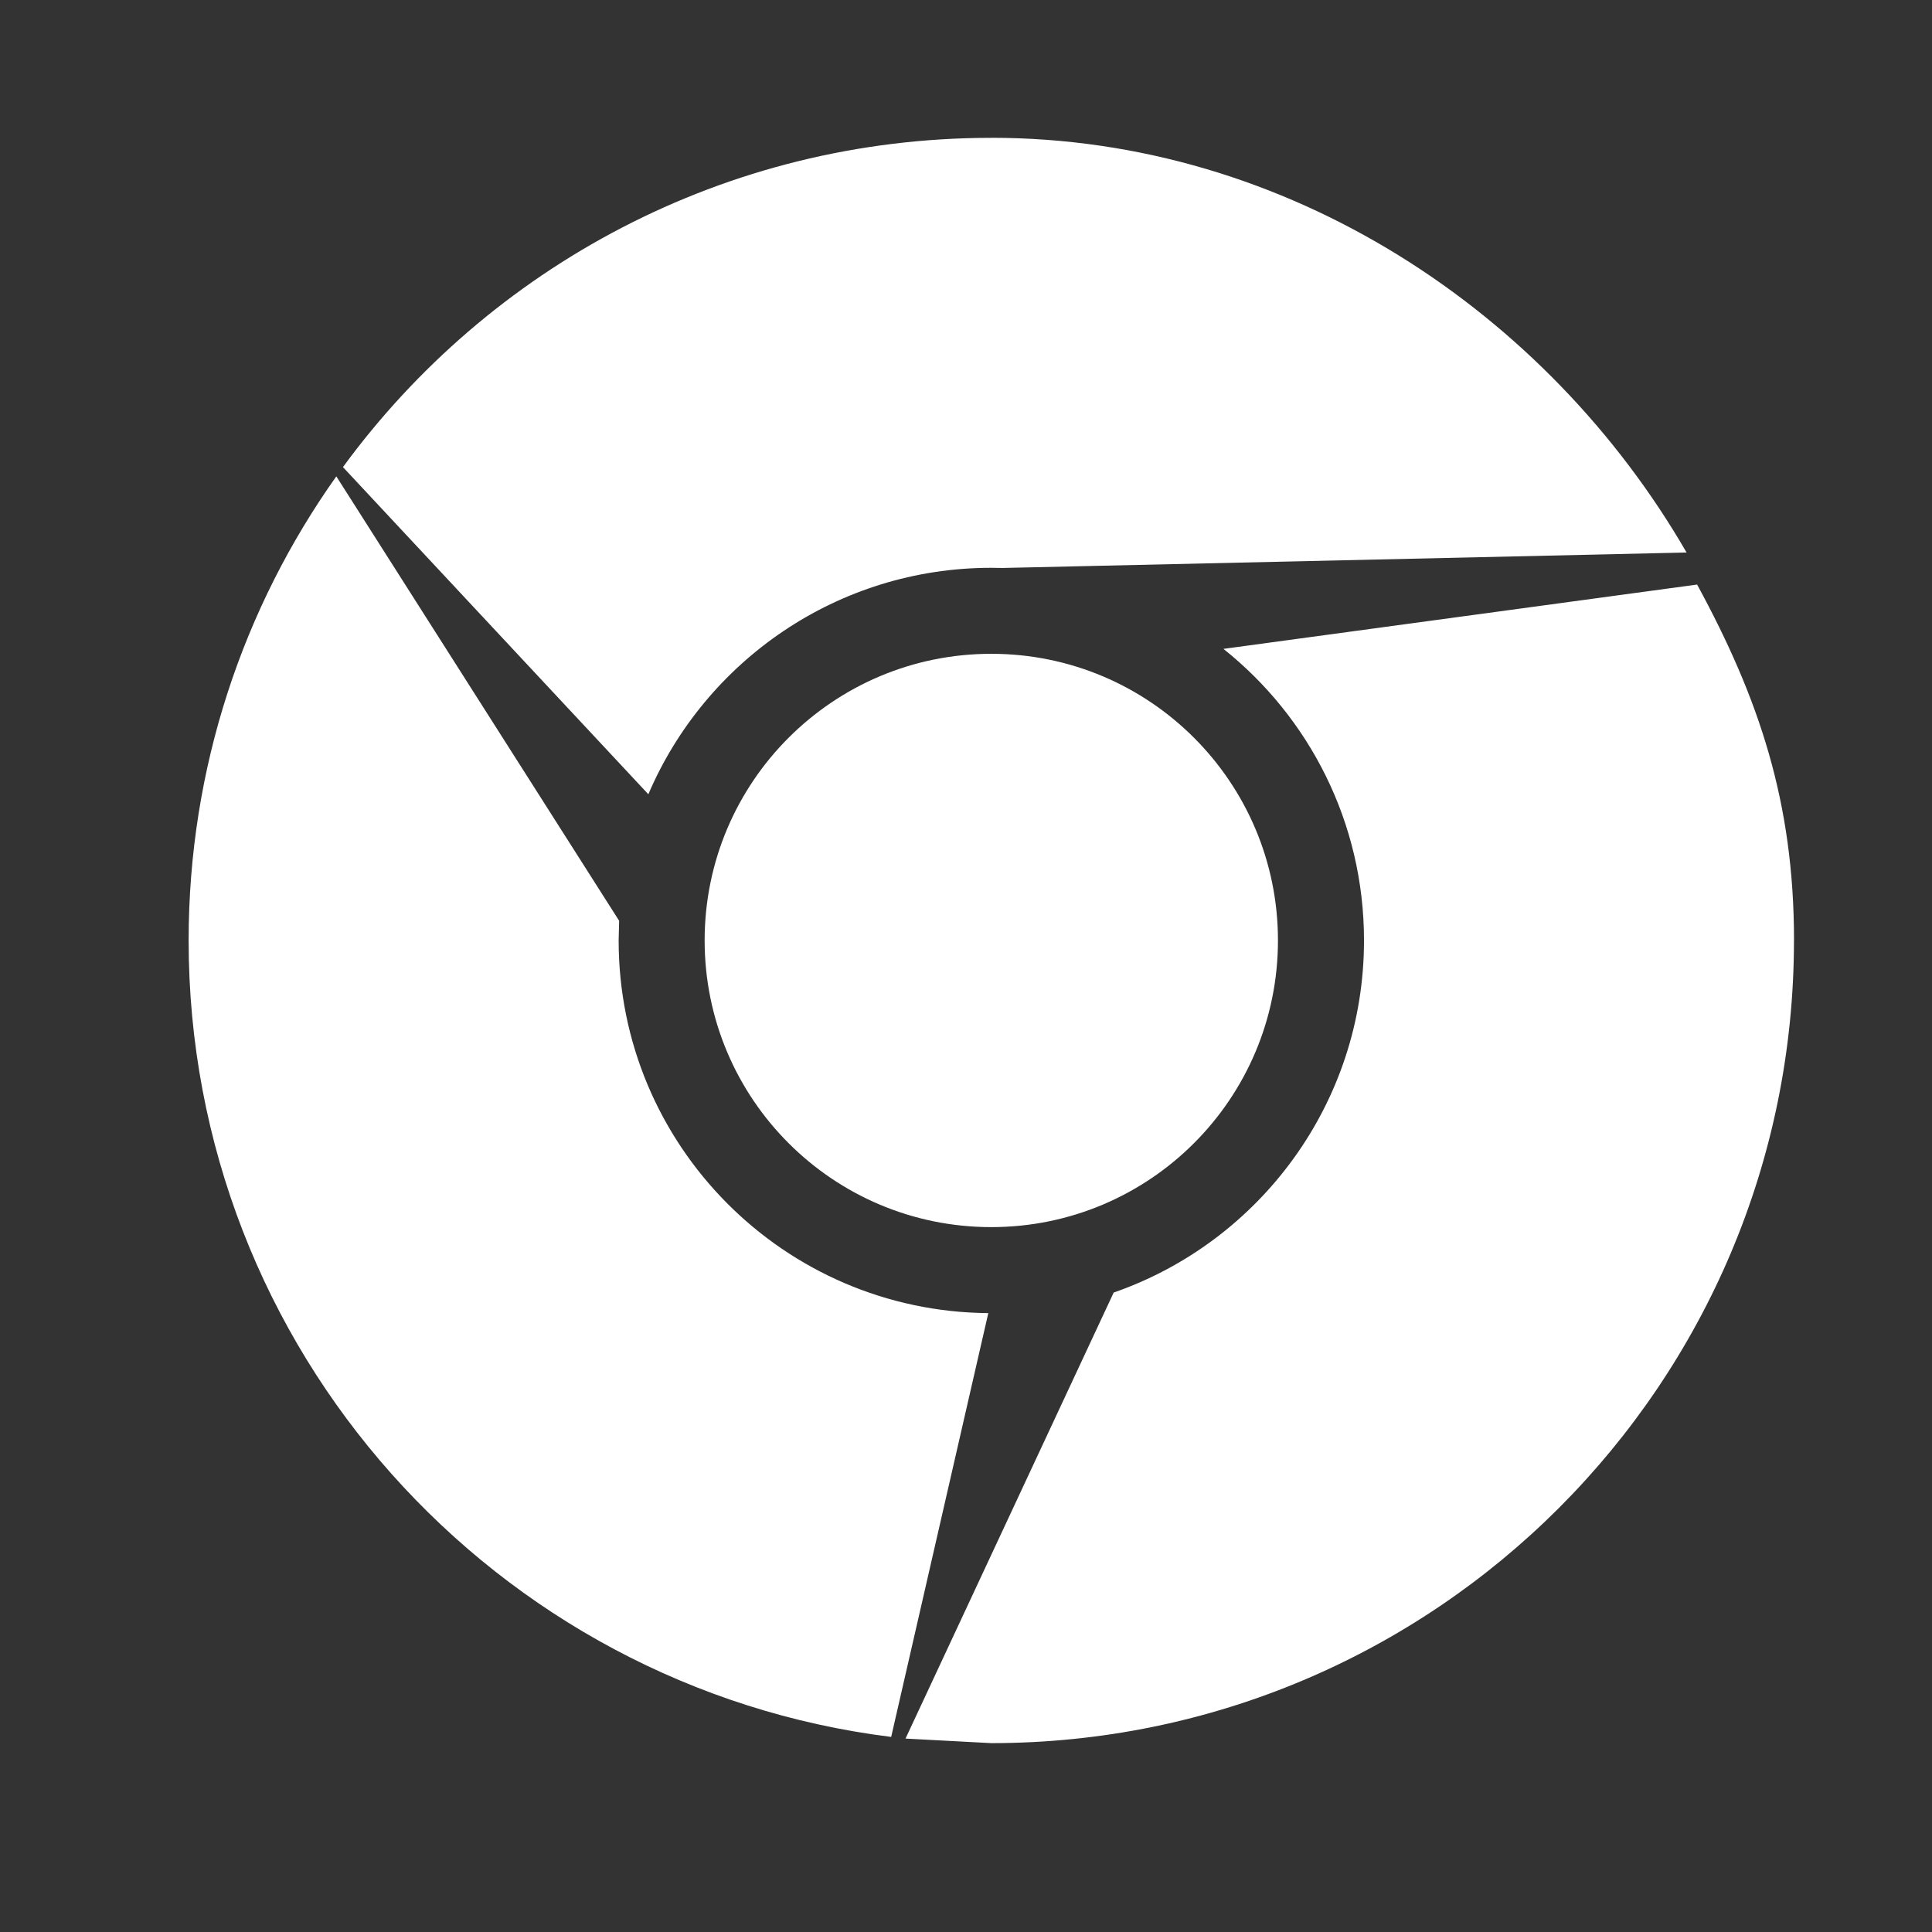
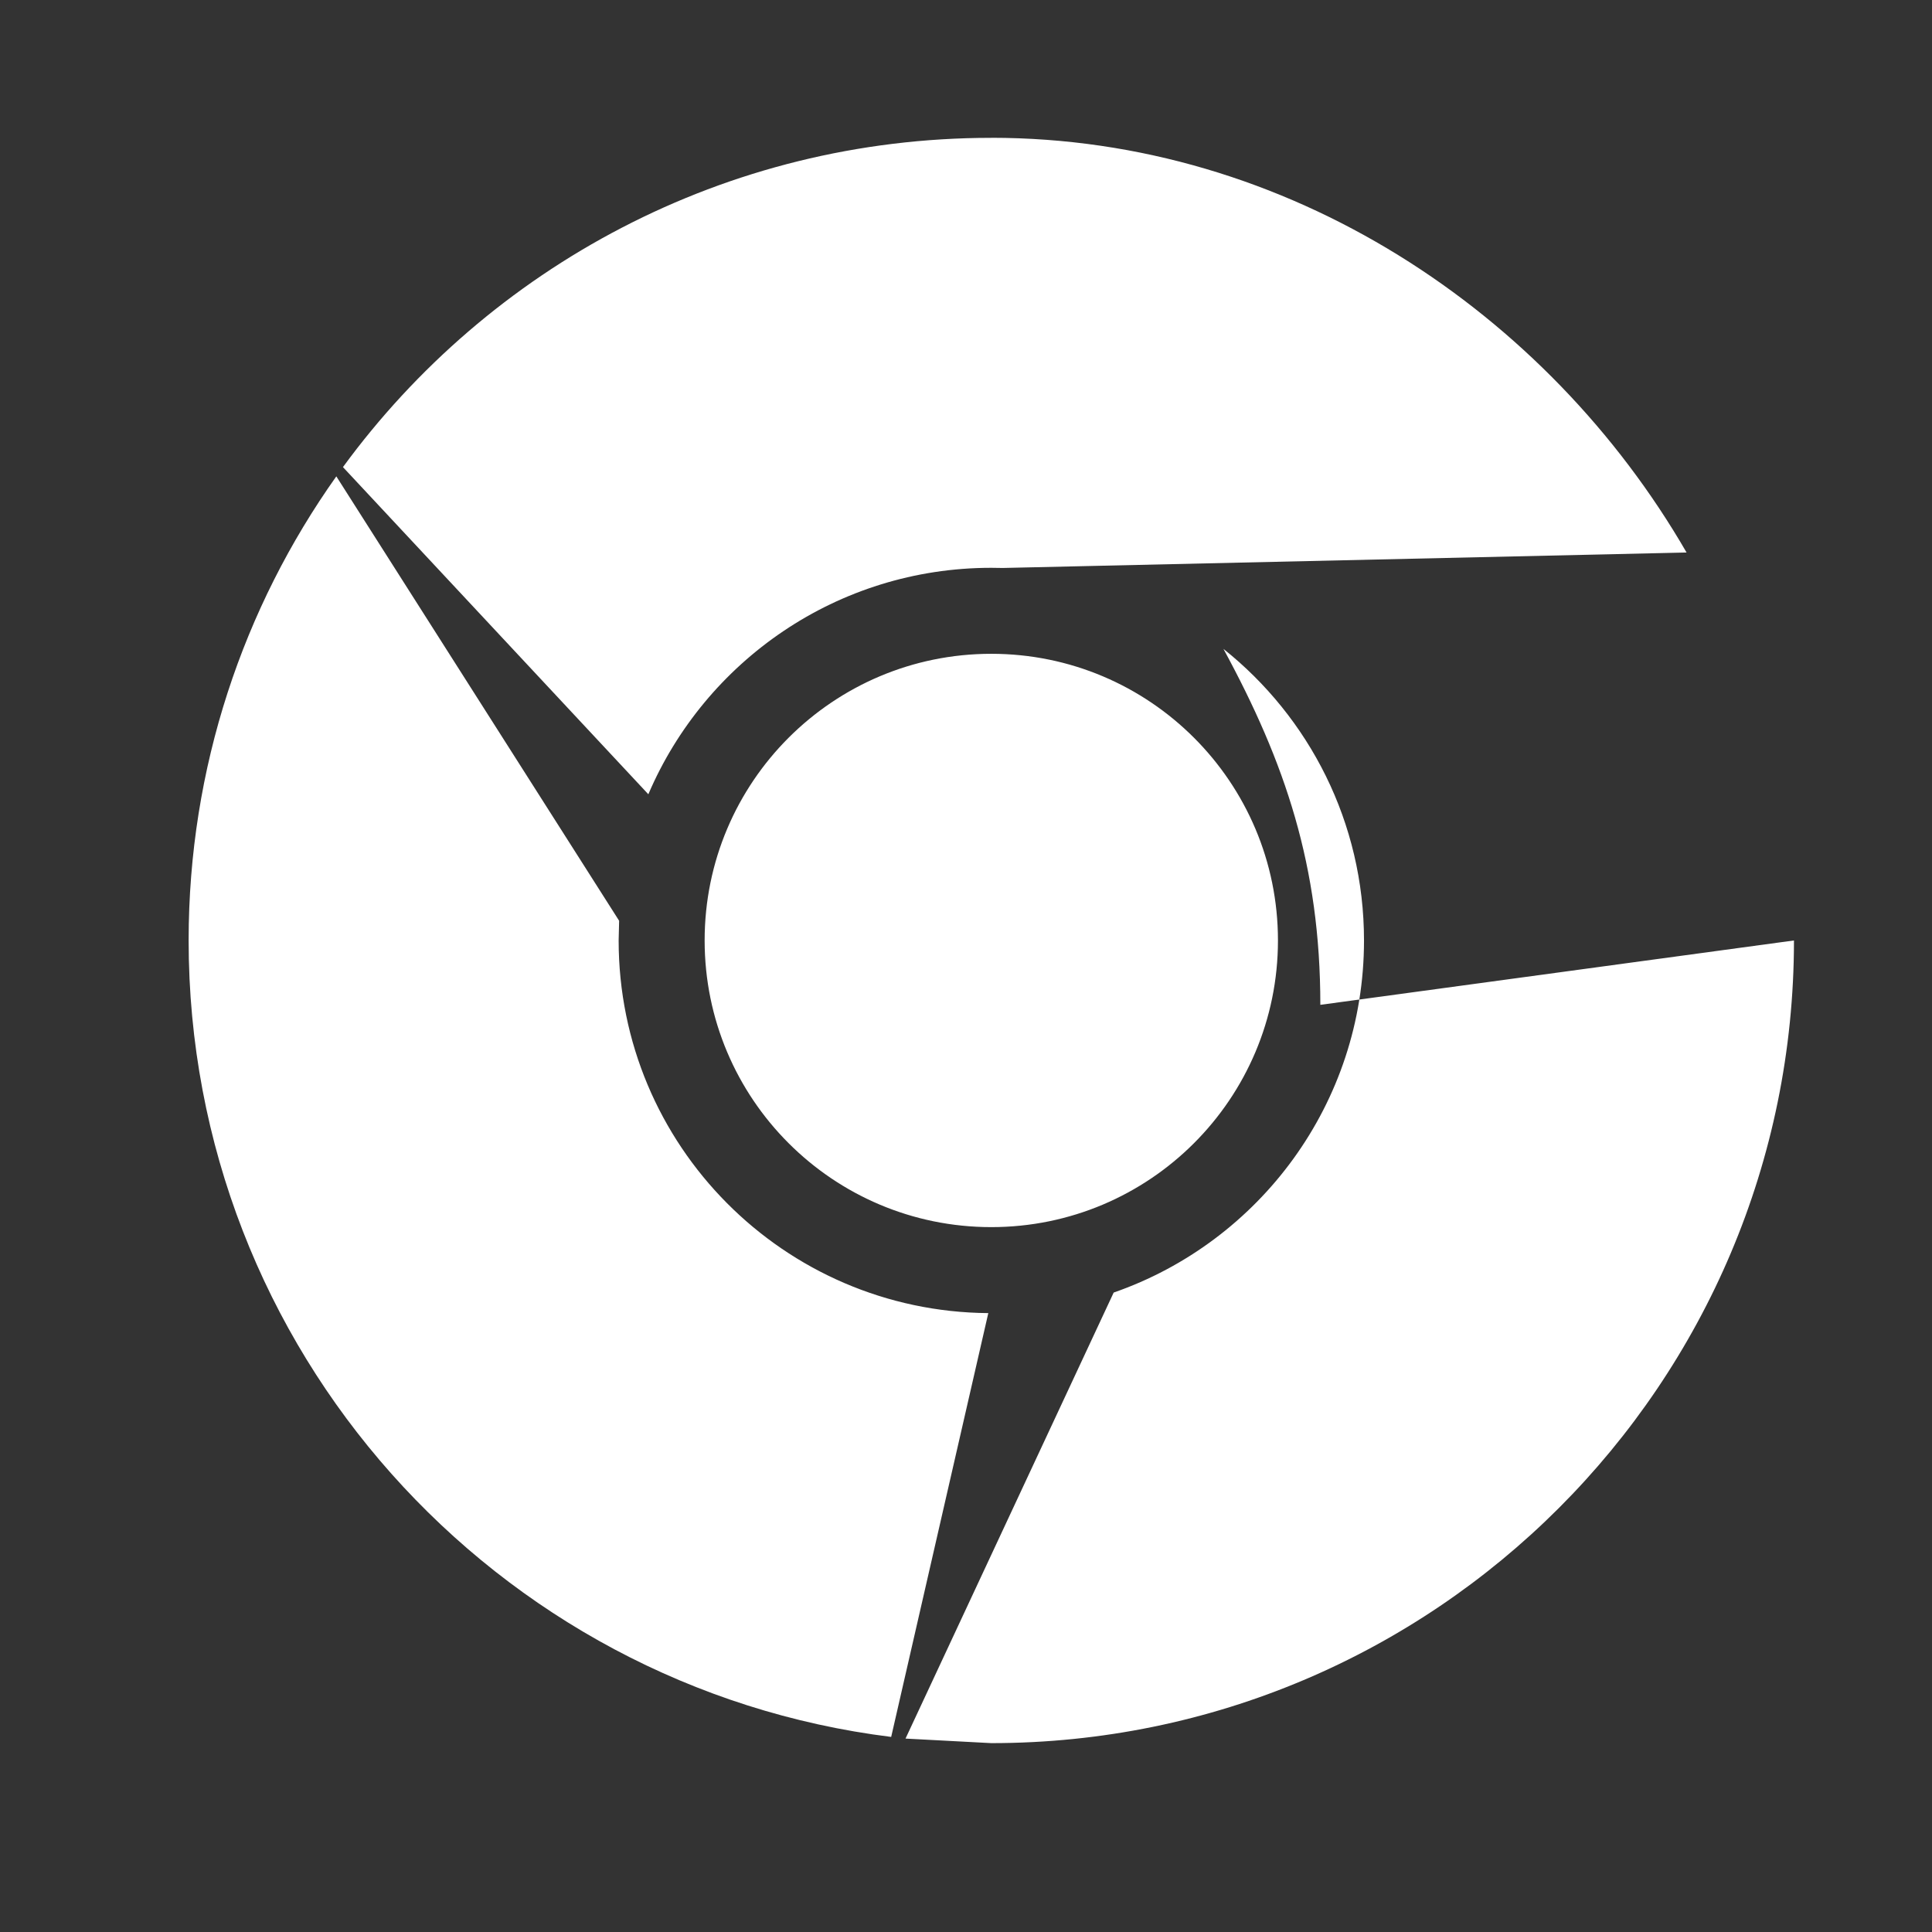
<svg xmlns="http://www.w3.org/2000/svg" xmlns:xlink="http://www.w3.org/1999/xlink" width="76" height="76">
  <rect width="100%" height="100%" fill="#333333" stroke="none" />
  <defs>
    <svg id="svg_1" viewBox="0 0 76.00 76.00" height="76" width="76">
-       <path d="m45,40.643c2.959,0 5.357,2.398 5.357,5.357c0,2.959 -2.398,5.357 -5.357,5.357c-2.959,0 -5.357,-2.398 -5.357,-5.357c0,-2.959 2.398,-5.357 5.357,-5.357zm0,-9.643c5.552,0 10.4,3.266 12.993,7.75l-12.778,0.289l-0.216,-0.003c-2.876,0 -5.345,1.744 -6.408,4.232l-5.707,-6.114c2.729,-3.73 7.139,-6.153 12.114,-6.153zm15,15c0,8.284 -6.716,15 -15,15l-1.603,-0.085l3.89,-8.335c2.723,-0.946 4.678,-3.535 4.678,-6.58c0,-2.207 -1.026,-4.173 -2.627,-5.449l8.852,-1.202c1.155,2.126 1.811,4.062 1.811,6.652zm-30,0c0,-3.231 1.022,-6.224 2.76,-8.673l5.285,8.305l-0.009,0.368c0,3.828 3.088,6.934 6.908,6.964l-1.815,7.92c-7.401,-0.921 -13.129,-7.234 -13.129,-14.884z" stroke-linejoin="round" stroke-width="0.2" fill="#fff" />
+       <path d="m45,40.643c2.959,0 5.357,2.398 5.357,5.357c0,2.959 -2.398,5.357 -5.357,5.357c-2.959,0 -5.357,-2.398 -5.357,-5.357c0,-2.959 2.398,-5.357 5.357,-5.357zm0,-9.643c5.552,0 10.4,3.266 12.993,7.75l-12.778,0.289l-0.216,-0.003c-2.876,0 -5.345,1.744 -6.408,4.232l-5.707,-6.114c2.729,-3.73 7.139,-6.153 12.114,-6.153zm15,15c0,8.284 -6.716,15 -15,15l-1.603,-0.085l3.89,-8.335c2.723,-0.946 4.678,-3.535 4.678,-6.58c0,-2.207 -1.026,-4.173 -2.627,-5.449c1.155,2.126 1.811,4.062 1.811,6.652zm-30,0c0,-3.231 1.022,-6.224 2.76,-8.673l5.285,8.305l-0.009,0.368c0,3.828 3.088,6.934 6.908,6.964l-1.815,7.92c-7.401,-0.921 -13.129,-7.234 -13.129,-14.884z" stroke-linejoin="round" stroke-width="0.2" fill="#fff" />
    </svg>
  </defs>
  <g>
    <title>Layer 1</title>
    <use x="-26.475" y="-28.425" id="svg_2" transform="matrix(2.105,0,0,2.105,0,0) " xlink:href="#svg_1" />
  </g>
</svg>